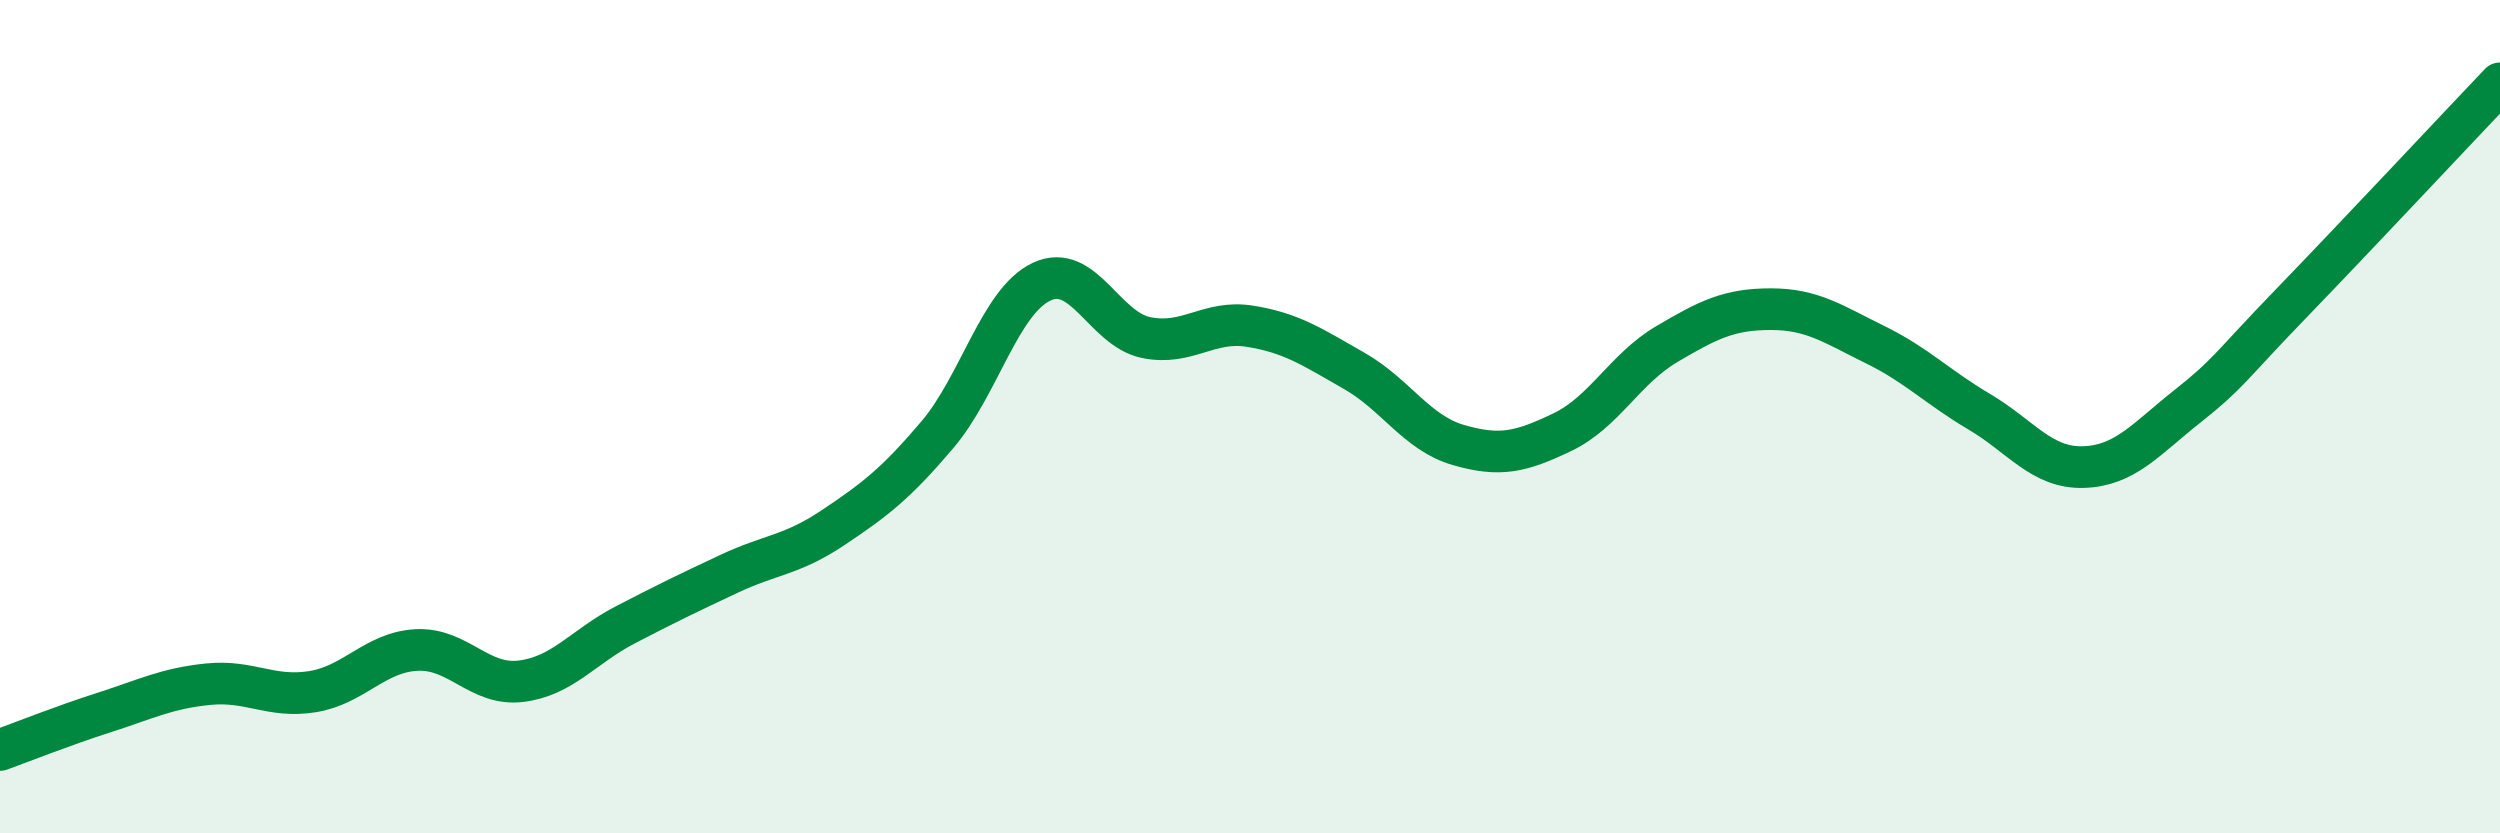
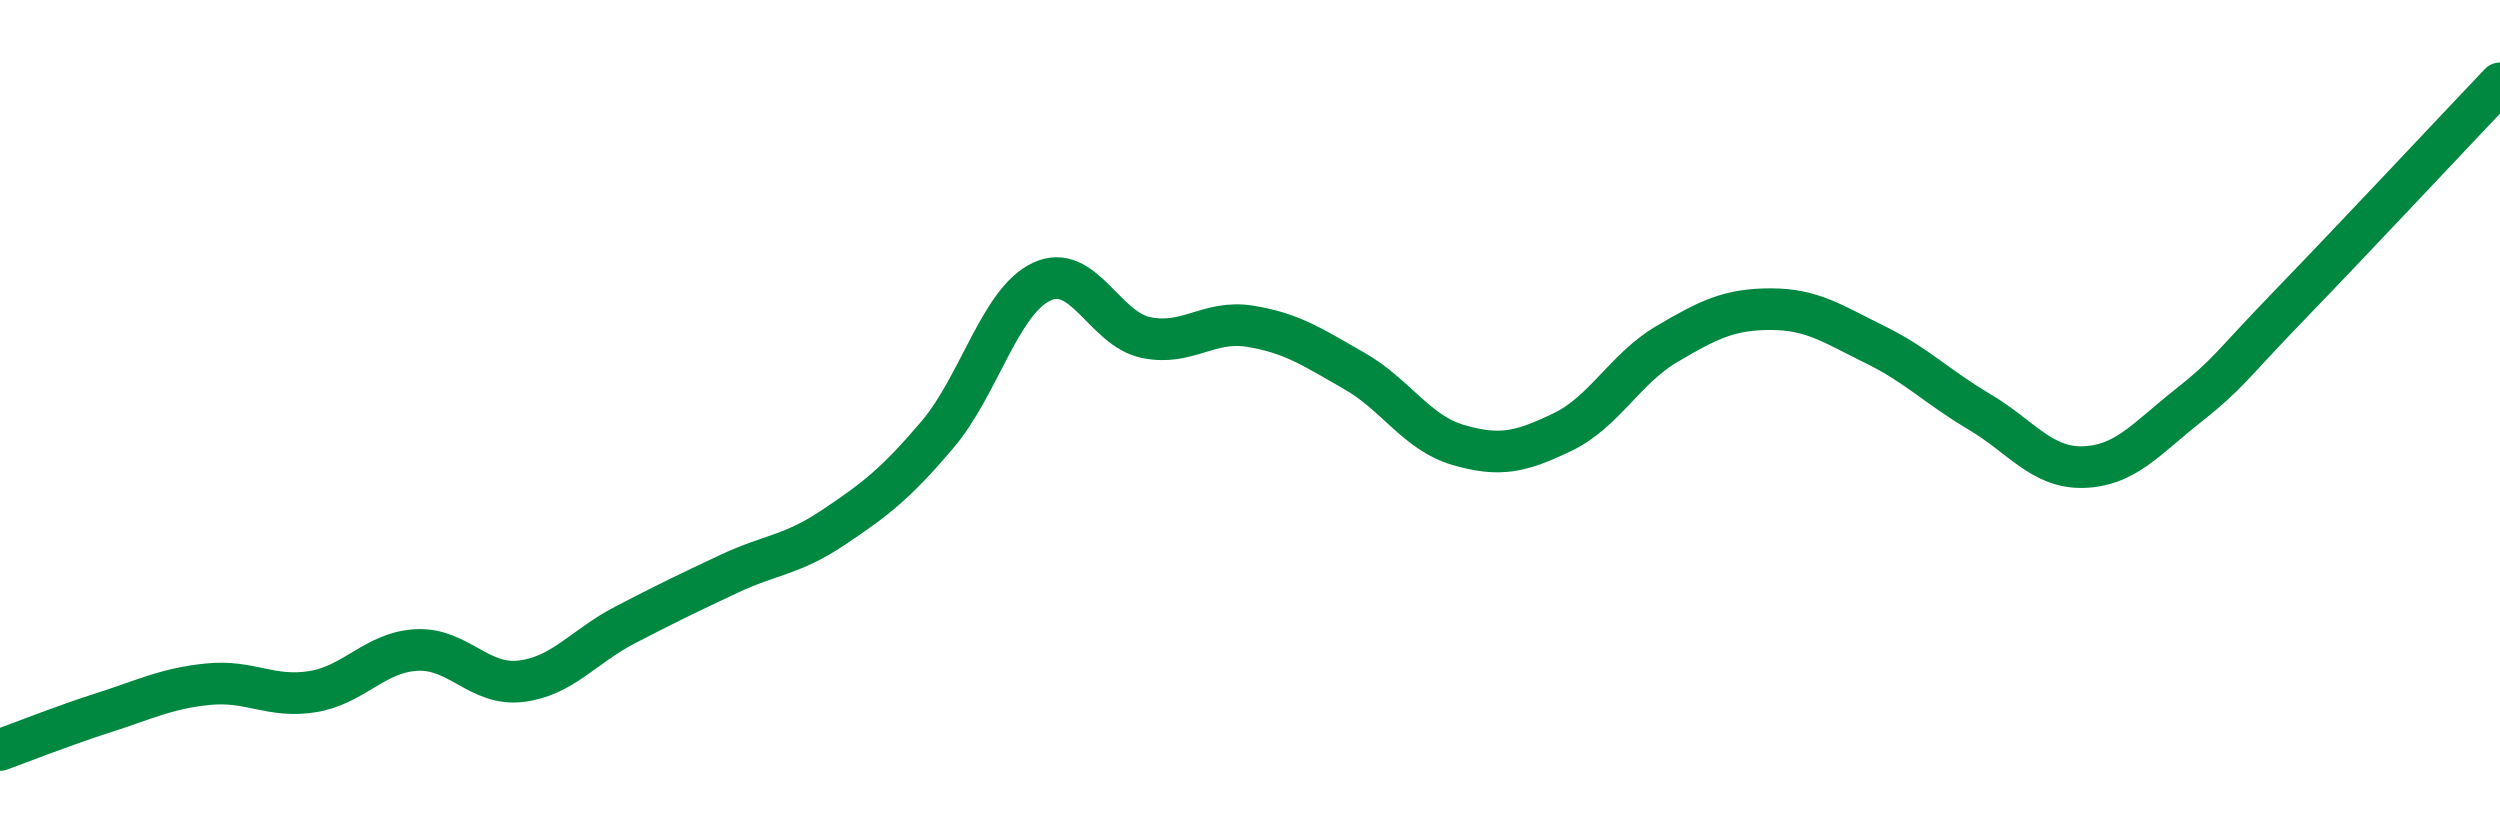
<svg xmlns="http://www.w3.org/2000/svg" width="60" height="20" viewBox="0 0 60 20">
-   <path d="M 0,18 C 0.5,17.82 1.5,17.42 2.5,17.1 C 3.5,16.78 4,16.52 5,16.42 C 6,16.32 6.5,16.76 7.5,16.6 C 8.5,16.44 9,15.65 10,15.6 C 11,15.55 11.5,16.47 12.5,16.35 C 13.5,16.23 14,15.52 15,15 C 16,14.48 16.5,14.24 17.5,13.77 C 18.5,13.3 19,13.33 20,12.66 C 21,11.99 21.5,11.61 22.5,10.43 C 23.5,9.25 24,7.23 25,6.76 C 26,6.29 26.5,7.89 27.5,8.1 C 28.5,8.31 29,7.67 30,7.83 C 31,7.99 31.5,8.33 32.5,8.9 C 33.5,9.47 34,10.39 35,10.68 C 36,10.97 36.5,10.85 37.5,10.37 C 38.5,9.89 39,8.85 40,8.26 C 41,7.67 41.5,7.42 42.5,7.42 C 43.5,7.42 44,7.78 45,8.27 C 46,8.76 46.5,9.29 47.5,9.88 C 48.5,10.47 49,11.24 50,11.21 C 51,11.18 51.5,10.54 52.5,9.75 C 53.5,8.96 53.5,8.82 55,7.27 C 56.5,5.72 59,3.05 60,2L60 20L0 20Z" fill="#008740" opacity="0.1" stroke-linecap="round" stroke-linejoin="round" />
  <path d="M 0,18 C 0.5,17.82 1.5,17.42 2.5,17.1 C 3.5,16.78 4,16.52 5,16.42 C 6,16.32 6.5,16.76 7.5,16.6 C 8.5,16.44 9,15.65 10,15.6 C 11,15.55 11.5,16.47 12.5,16.35 C 13.5,16.23 14,15.52 15,15 C 16,14.48 16.5,14.24 17.5,13.77 C 18.5,13.3 19,13.33 20,12.66 C 21,11.99 21.5,11.61 22.5,10.43 C 23.5,9.25 24,7.23 25,6.76 C 26,6.29 26.5,7.89 27.5,8.1 C 28.5,8.31 29,7.67 30,7.83 C 31,7.99 31.5,8.33 32.5,8.9 C 33.5,9.47 34,10.39 35,10.68 C 36,10.97 36.5,10.85 37.5,10.37 C 38.5,9.89 39,8.85 40,8.26 C 41,7.67 41.5,7.42 42.5,7.42 C 43.5,7.42 44,7.78 45,8.27 C 46,8.76 46.5,9.29 47.5,9.88 C 48.5,10.47 49,11.24 50,11.21 C 51,11.18 51.5,10.54 52.5,9.75 C 53.5,8.96 53.5,8.82 55,7.27 C 56.5,5.72 59,3.05 60,2" stroke="#008740" stroke-width="1" fill="none" stroke-linecap="round" stroke-linejoin="round" />
</svg>